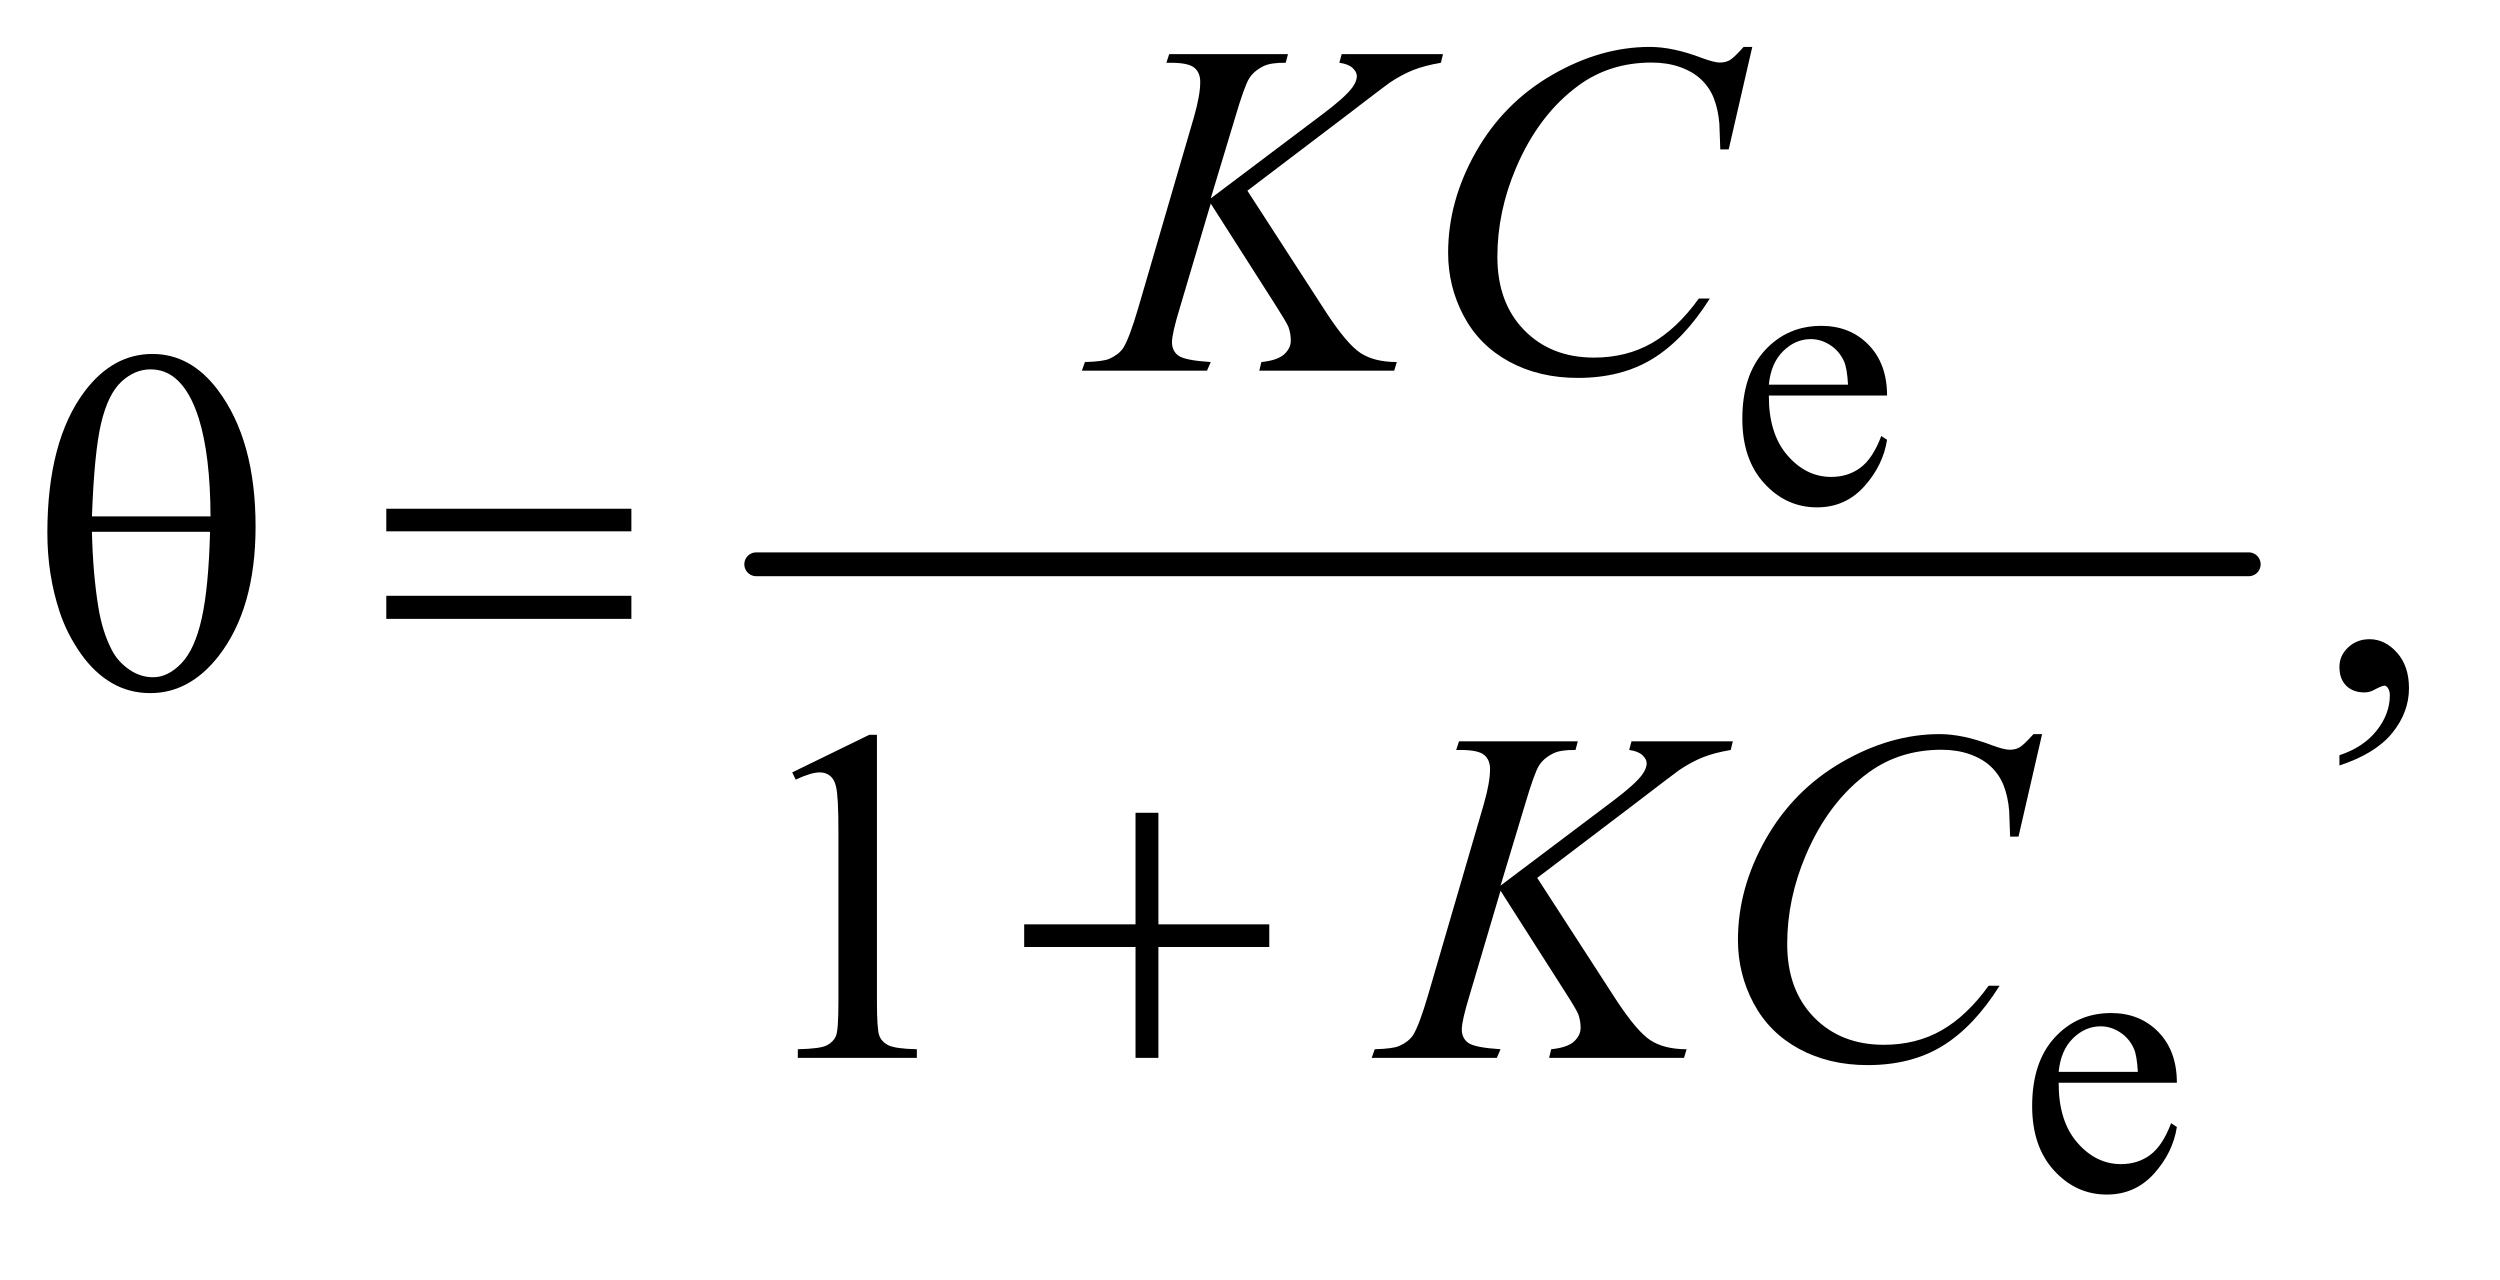
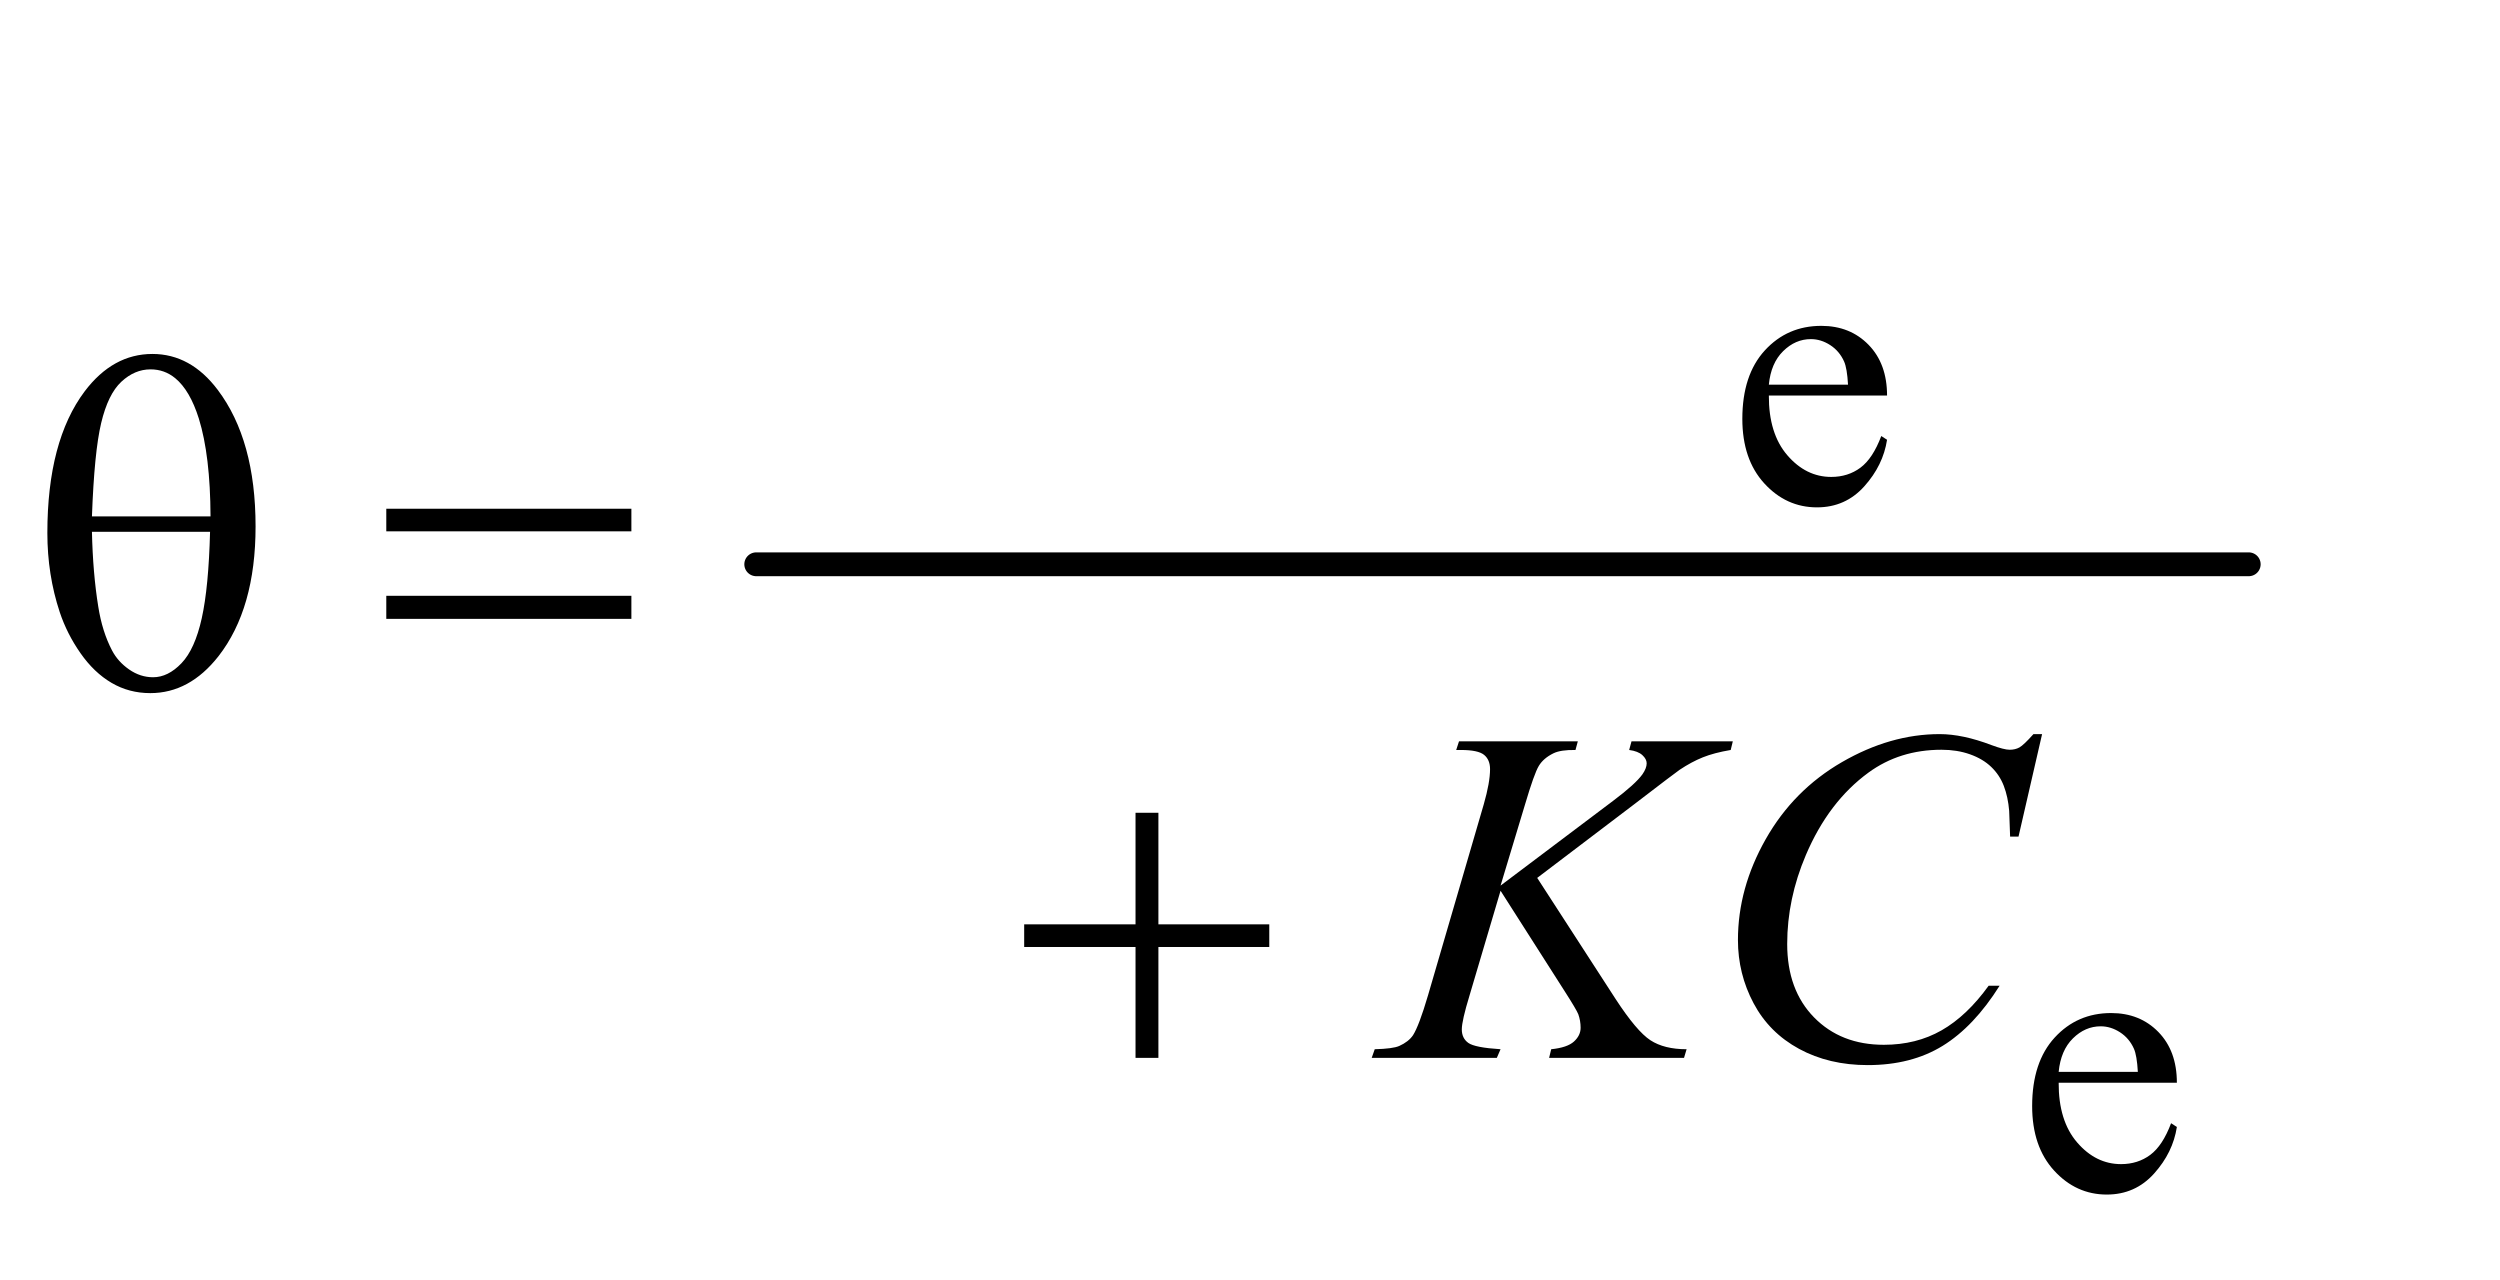
<svg xmlns="http://www.w3.org/2000/svg" stroke-dasharray="none" shape-rendering="auto" font-family="'Dialog'" text-rendering="auto" width="82" fill-opacity="1" color-interpolation="auto" color-rendering="auto" preserveAspectRatio="xMidYMid meet" font-size="12px" viewBox="0 0 82 42" fill="black" stroke="black" image-rendering="auto" stroke-miterlimit="10" stroke-linecap="square" stroke-linejoin="miter" font-style="normal" stroke-width="1" height="42" stroke-dashoffset="0" font-weight="normal" stroke-opacity="1">
  <defs id="genericDefs" />
  <g>
    <defs id="defs1">
      <clipPath clipPathUnits="userSpaceOnUse" id="clipPath1">
        <path d="M1.125 2.64 L52.606 2.64 L52.606 28.685 L1.125 28.685 L1.125 2.64 Z" />
      </clipPath>
      <clipPath clipPathUnits="userSpaceOnUse" id="clipPath2">
        <path d="M35.957 84.332 L35.957 916.449 L1680.699 916.449 L1680.699 84.332 Z" />
      </clipPath>
    </defs>
    <g stroke-width="16" transform="scale(1.576,1.576) translate(-1.125,-2.64) matrix(0.031,0,0,0.031,0,0)" stroke-linejoin="round" stroke-linecap="round">
      <line y2="464" fill="none" x1="544" clip-path="url(#clipPath2)" x2="1546" y1="464" />
    </g>
    <g transform="matrix(0.049,0,0,0.049,-1.774,-4.159)">
      <path d="M1220.25 349.625 Q1220.125 375.125 1232.625 389.625 Q1245.125 404.125 1262 404.125 Q1273.25 404.125 1281.562 397.938 Q1289.875 391.75 1295.5 376.75 L1299.375 379.25 Q1296.75 396.375 1284.125 410.438 Q1271.5 424.5 1252.5 424.5 Q1231.875 424.5 1217.188 408.438 Q1202.5 392.375 1202.5 365.25 Q1202.5 335.875 1217.562 319.438 Q1232.625 303 1255.375 303 Q1274.625 303 1287 315.688 Q1299.375 328.375 1299.375 349.625 L1220.25 349.625 ZM1220.25 342.375 L1273.25 342.375 Q1272.625 331.375 1270.625 326.875 Q1267.5 319.875 1261.312 315.875 Q1255.125 311.875 1248.375 311.875 Q1238 311.875 1229.812 319.938 Q1221.625 328 1220.25 342.375 Z" stroke="none" clip-path="url(#clipPath2)" />
    </g>
    <g transform="matrix(0.049,0,0,0.049,-1.774,-4.159)">
      <path d="M1414.25 809.625 Q1414.125 835.125 1426.625 849.625 Q1439.125 864.125 1456 864.125 Q1467.25 864.125 1475.562 857.938 Q1483.875 851.75 1489.5 836.75 L1493.375 839.25 Q1490.75 856.375 1478.125 870.438 Q1465.5 884.5 1446.5 884.5 Q1425.875 884.5 1411.188 868.438 Q1396.5 852.375 1396.5 825.25 Q1396.5 795.875 1411.562 779.438 Q1426.625 763 1449.375 763 Q1468.625 763 1481 775.688 Q1493.375 788.375 1493.375 809.625 L1414.25 809.625 ZM1414.25 802.375 L1467.25 802.375 Q1466.625 791.375 1464.625 786.875 Q1461.5 779.875 1455.312 775.875 Q1449.125 771.875 1442.375 771.875 Q1432 771.875 1423.812 779.938 Q1415.625 788 1414.25 802.375 Z" stroke="none" clip-path="url(#clipPath2)" />
    </g>
    <g transform="matrix(0.049,0,0,0.049,-1.774,-4.159)">
-       <path d="M1602.188 597.281 L1602.188 590.406 Q1618.281 585.094 1627.109 573.922 Q1635.938 562.75 1635.938 550.25 Q1635.938 547.281 1634.531 545.25 Q1633.438 543.844 1632.344 543.844 Q1630.625 543.844 1624.844 546.969 Q1622.031 548.375 1618.906 548.375 Q1611.25 548.375 1606.719 543.844 Q1602.188 539.312 1602.188 531.344 Q1602.188 523.688 1608.047 518.219 Q1613.906 512.75 1622.344 512.75 Q1632.656 512.75 1640.703 521.734 Q1648.75 530.719 1648.75 545.562 Q1648.75 561.656 1637.578 575.484 Q1626.406 589.312 1602.188 597.281 Z" stroke="none" clip-path="url(#clipPath2)" />
-     </g>
+       </g>
    <g transform="matrix(0.049,0,0,0.049,-1.774,-4.159)">
-       <path d="M566.5 601.906 L618.062 576.75 L623.219 576.75 L623.219 755.656 Q623.219 773.469 624.703 777.844 Q626.188 782.219 630.875 784.562 Q635.562 786.906 649.938 787.219 L649.938 793 L570.25 793 L570.25 787.219 Q585.25 786.906 589.625 784.641 Q594 782.375 595.719 778.547 Q597.438 774.719 597.438 755.656 L597.438 641.281 Q597.438 618.156 595.875 611.594 Q594.781 606.594 591.891 604.25 Q589 601.906 584.938 601.906 Q579.156 601.906 568.844 606.75 L566.5 601.906 Z" stroke="none" clip-path="url(#clipPath2)" />
-     </g>
+       </g>
    <g transform="matrix(0.049,0,0,0.049,-1.774,-4.159)">
-       <path d="M871.188 212.531 L923.688 293.625 Q937.75 315.188 946.969 321.203 Q956.188 327.219 971.188 327.219 L969.469 333 L879.156 333 L880.562 327.219 Q891.344 326.125 895.797 322.062 Q900.25 318 900.25 312.844 Q900.25 308.156 898.688 303.781 Q897.438 300.656 889.625 288.469 L846.656 221.125 L825.875 291.281 Q820.719 308.156 820.719 313.938 Q820.719 319.875 825.094 323 Q829.469 326.125 846.656 327.219 L844.156 333 L760.406 333 L762.438 327.219 Q774.625 326.906 778.844 325.031 Q785.094 322.219 788.062 317.844 Q792.125 311.438 798.062 291.281 L835.406 163.312 Q839.625 148.625 839.625 139.719 Q839.625 133.469 835.641 130.188 Q831.656 126.906 820.094 126.906 L816.969 126.906 L818.844 121.125 L898.375 121.125 L896.812 126.906 Q886.969 126.75 882.125 129.094 Q875.406 132.375 872.281 137.531 Q869.156 142.688 863.062 163.312 L846.656 217.688 L921.969 160.969 Q936.969 149.719 941.656 143.156 Q944.469 139.094 944.469 135.812 Q944.469 133 941.578 130.344 Q938.688 127.688 932.75 126.906 L934.312 121.125 L1002.125 121.125 L1000.719 126.906 Q989.625 128.781 982.047 131.828 Q974.469 134.875 966.5 140.188 Q964.156 141.75 936.031 163.312 L871.188 212.531 ZM1209.156 116.281 L1193.375 184.875 L1187.75 184.875 L1187.125 167.688 Q1186.344 158.312 1183.531 150.969 Q1180.719 143.625 1175.094 138.234 Q1169.469 132.844 1160.875 129.797 Q1152.281 126.75 1141.812 126.75 Q1113.844 126.75 1092.906 142.062 Q1066.188 161.594 1051.031 197.219 Q1038.531 226.594 1038.531 256.75 Q1038.531 287.531 1056.5 305.891 Q1074.469 324.25 1103.219 324.25 Q1124.938 324.25 1141.891 314.562 Q1158.844 304.875 1173.375 284.719 L1180.719 284.719 Q1163.531 312.062 1142.594 324.953 Q1121.656 337.844 1092.438 337.844 Q1066.5 337.844 1046.5 326.984 Q1026.5 316.125 1016.031 296.438 Q1005.562 276.75 1005.562 254.094 Q1005.562 219.406 1024.156 186.594 Q1042.75 153.781 1075.172 135.031 Q1107.594 116.281 1140.562 116.281 Q1156.031 116.281 1175.25 123.625 Q1183.688 126.75 1187.438 126.75 Q1191.188 126.75 1194 125.188 Q1196.812 123.625 1203.375 116.281 L1209.156 116.281 Z" stroke="none" clip-path="url(#clipPath2)" />
-     </g>
+       </g>
    <g transform="matrix(0.049,0,0,0.049,-1.774,-4.159)">
      <path d="M1065.188 672.531 L1117.688 753.625 Q1131.75 775.188 1140.969 781.203 Q1150.188 787.219 1165.188 787.219 L1163.469 793 L1073.156 793 L1074.562 787.219 Q1085.344 786.125 1089.797 782.062 Q1094.25 778 1094.25 772.844 Q1094.25 768.156 1092.688 763.781 Q1091.438 760.656 1083.625 748.469 L1040.656 681.125 L1019.875 751.281 Q1014.719 768.156 1014.719 773.938 Q1014.719 779.875 1019.094 783 Q1023.469 786.125 1040.656 787.219 L1038.156 793 L954.406 793 L956.438 787.219 Q968.625 786.906 972.844 785.031 Q979.094 782.219 982.062 777.844 Q986.125 771.438 992.062 751.281 L1029.406 623.312 Q1033.625 608.625 1033.625 599.719 Q1033.625 593.469 1029.641 590.188 Q1025.656 586.906 1014.094 586.906 L1010.969 586.906 L1012.844 581.125 L1092.375 581.125 L1090.812 586.906 Q1080.969 586.75 1076.125 589.094 Q1069.406 592.375 1066.281 597.531 Q1063.156 602.688 1057.062 623.312 L1040.656 677.688 L1115.969 620.969 Q1130.969 609.719 1135.656 603.156 Q1138.469 599.094 1138.469 595.812 Q1138.469 593 1135.578 590.344 Q1132.688 587.688 1126.75 586.906 L1128.312 581.125 L1196.125 581.125 L1194.719 586.906 Q1183.625 588.781 1176.047 591.828 Q1168.469 594.875 1160.5 600.188 Q1158.156 601.75 1130.031 623.312 L1065.188 672.531 ZM1403.156 576.281 L1387.375 644.875 L1381.75 644.875 L1381.125 627.688 Q1380.344 618.312 1377.531 610.969 Q1374.719 603.625 1369.094 598.234 Q1363.469 592.844 1354.875 589.797 Q1346.281 586.75 1335.812 586.75 Q1307.844 586.75 1286.906 602.062 Q1260.188 621.594 1245.031 657.219 Q1232.531 686.594 1232.531 716.75 Q1232.531 747.531 1250.5 765.891 Q1268.469 784.25 1297.219 784.25 Q1318.938 784.25 1335.891 774.562 Q1352.844 764.875 1367.375 744.719 L1374.719 744.719 Q1357.531 772.062 1336.594 784.953 Q1315.656 797.844 1286.438 797.844 Q1260.5 797.844 1240.5 786.984 Q1220.5 776.125 1210.031 756.438 Q1199.562 736.75 1199.562 714.094 Q1199.562 679.406 1218.156 646.594 Q1236.75 613.781 1269.172 595.031 Q1301.594 576.281 1334.562 576.281 Q1350.031 576.281 1369.25 583.625 Q1377.688 586.75 1381.438 586.75 Q1385.188 586.75 1388 585.188 Q1390.812 583.625 1397.375 576.281 L1403.156 576.281 Z" stroke="none" clip-path="url(#clipPath2)" />
    </g>
    <g transform="matrix(0.049,0,0,0.049,-1.774,-4.159)">
      <path d="M67.906 441.656 Q67.906 380.094 92.906 346.812 Q111.812 321.812 138.219 321.812 Q163.844 321.812 181.969 345.875 Q207.281 379.469 207.281 437.281 Q207.281 492.281 182.438 524.156 Q163.062 548.844 136.812 548.844 Q122.594 548.844 110.875 541.969 Q99.156 535.094 90.094 522.125 Q81.031 509.156 76.188 494.625 Q67.906 469.625 67.906 441.656 ZM177.125 430.562 Q176.969 389.781 169.312 365.094 Q163.375 346.188 153.531 338.062 Q146.344 332.125 136.969 332.125 Q126.344 332.125 117.438 340.406 Q108.531 348.688 103.922 368.062 Q99.312 387.438 97.75 430.562 L177.125 430.562 ZM97.75 440.875 Q98.375 468.688 101.969 490.875 Q104.625 507.75 111.188 520.25 Q115.094 527.75 122.594 532.984 Q130.094 538.219 138.688 538.219 Q148.688 538.219 157.672 528.844 Q166.656 519.469 171.266 498.688 Q175.875 477.906 176.812 440.875 L97.75 440.875 ZM294.781 425.406 L458.844 425.406 L458.844 440.562 L294.781 440.562 L294.781 425.406 ZM294.781 483.688 L458.844 483.688 L458.844 499.156 L294.781 499.156 L294.781 483.688 Z" stroke="none" clip-path="url(#clipPath2)" />
    </g>
    <g transform="matrix(0.049,0,0,0.049,-1.774,-4.159)">
      <path d="M796.312 628.938 L811.625 628.938 L811.625 703.625 L885.844 703.625 L885.844 718.781 L811.625 718.781 L811.625 793 L796.312 793 L796.312 718.781 L721.781 718.781 L721.781 703.625 L796.312 703.625 L796.312 628.938 Z" stroke="none" clip-path="url(#clipPath2)" />
    </g>
  </g>
</svg>